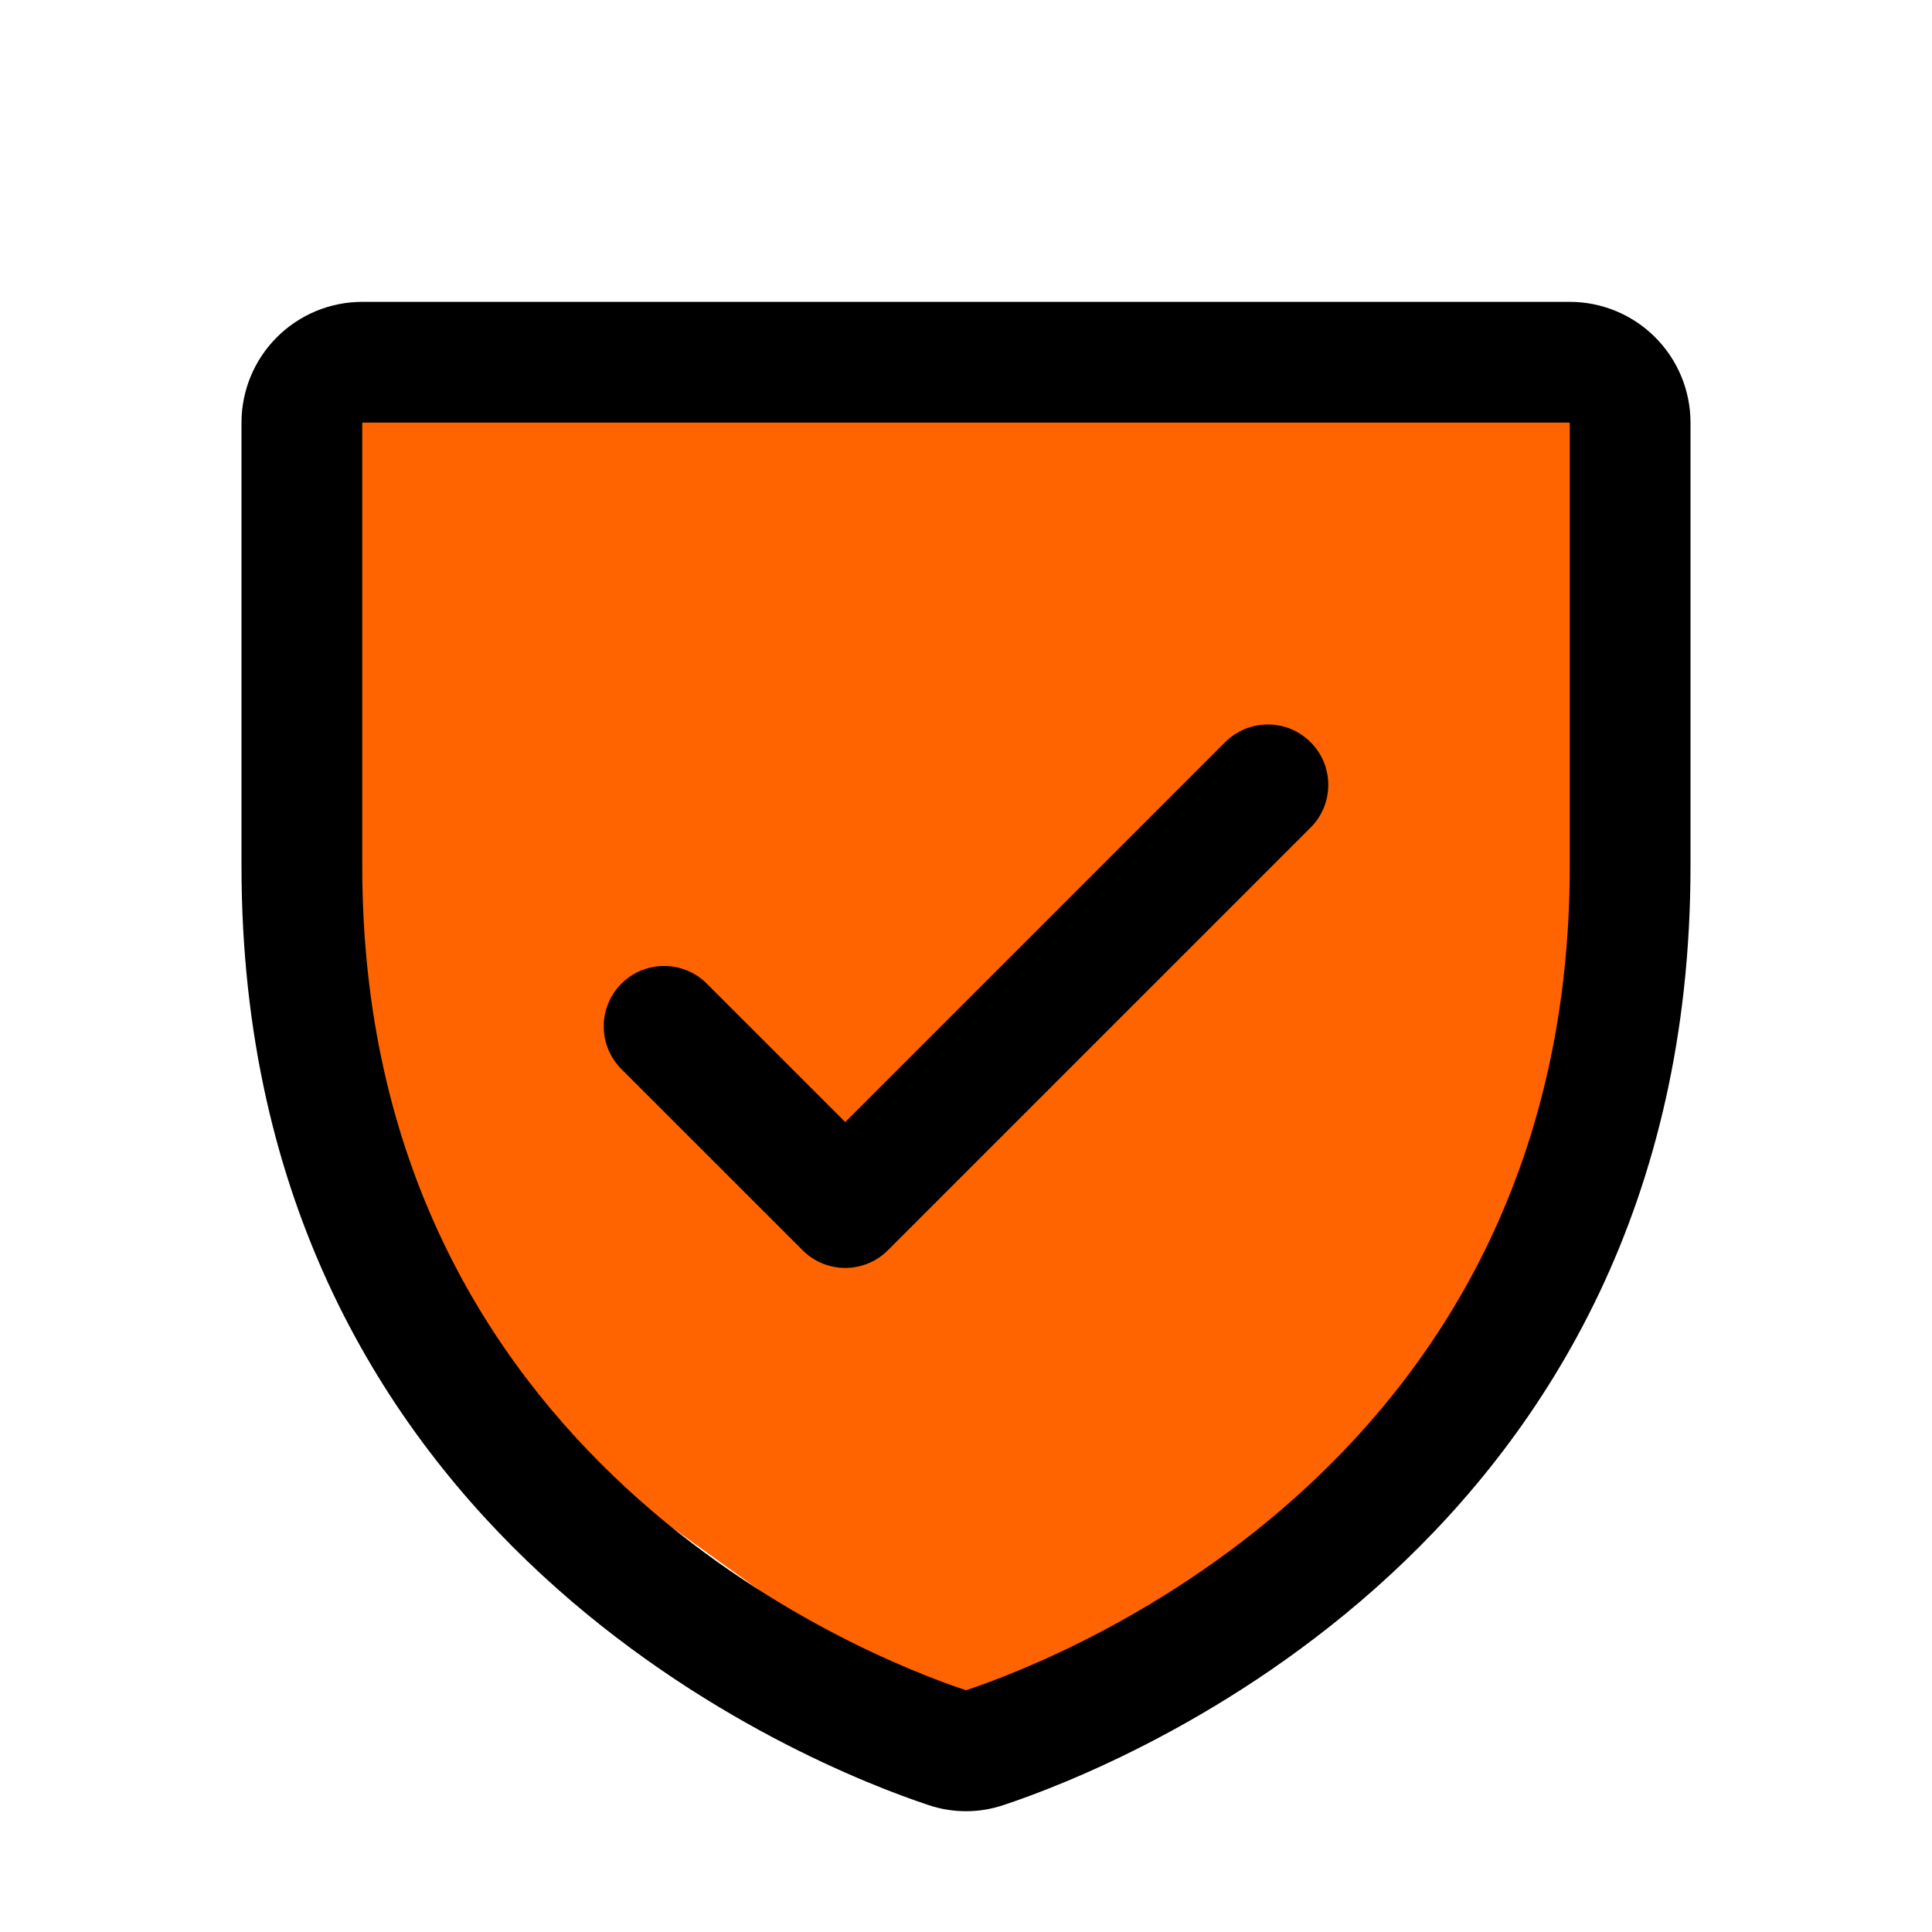
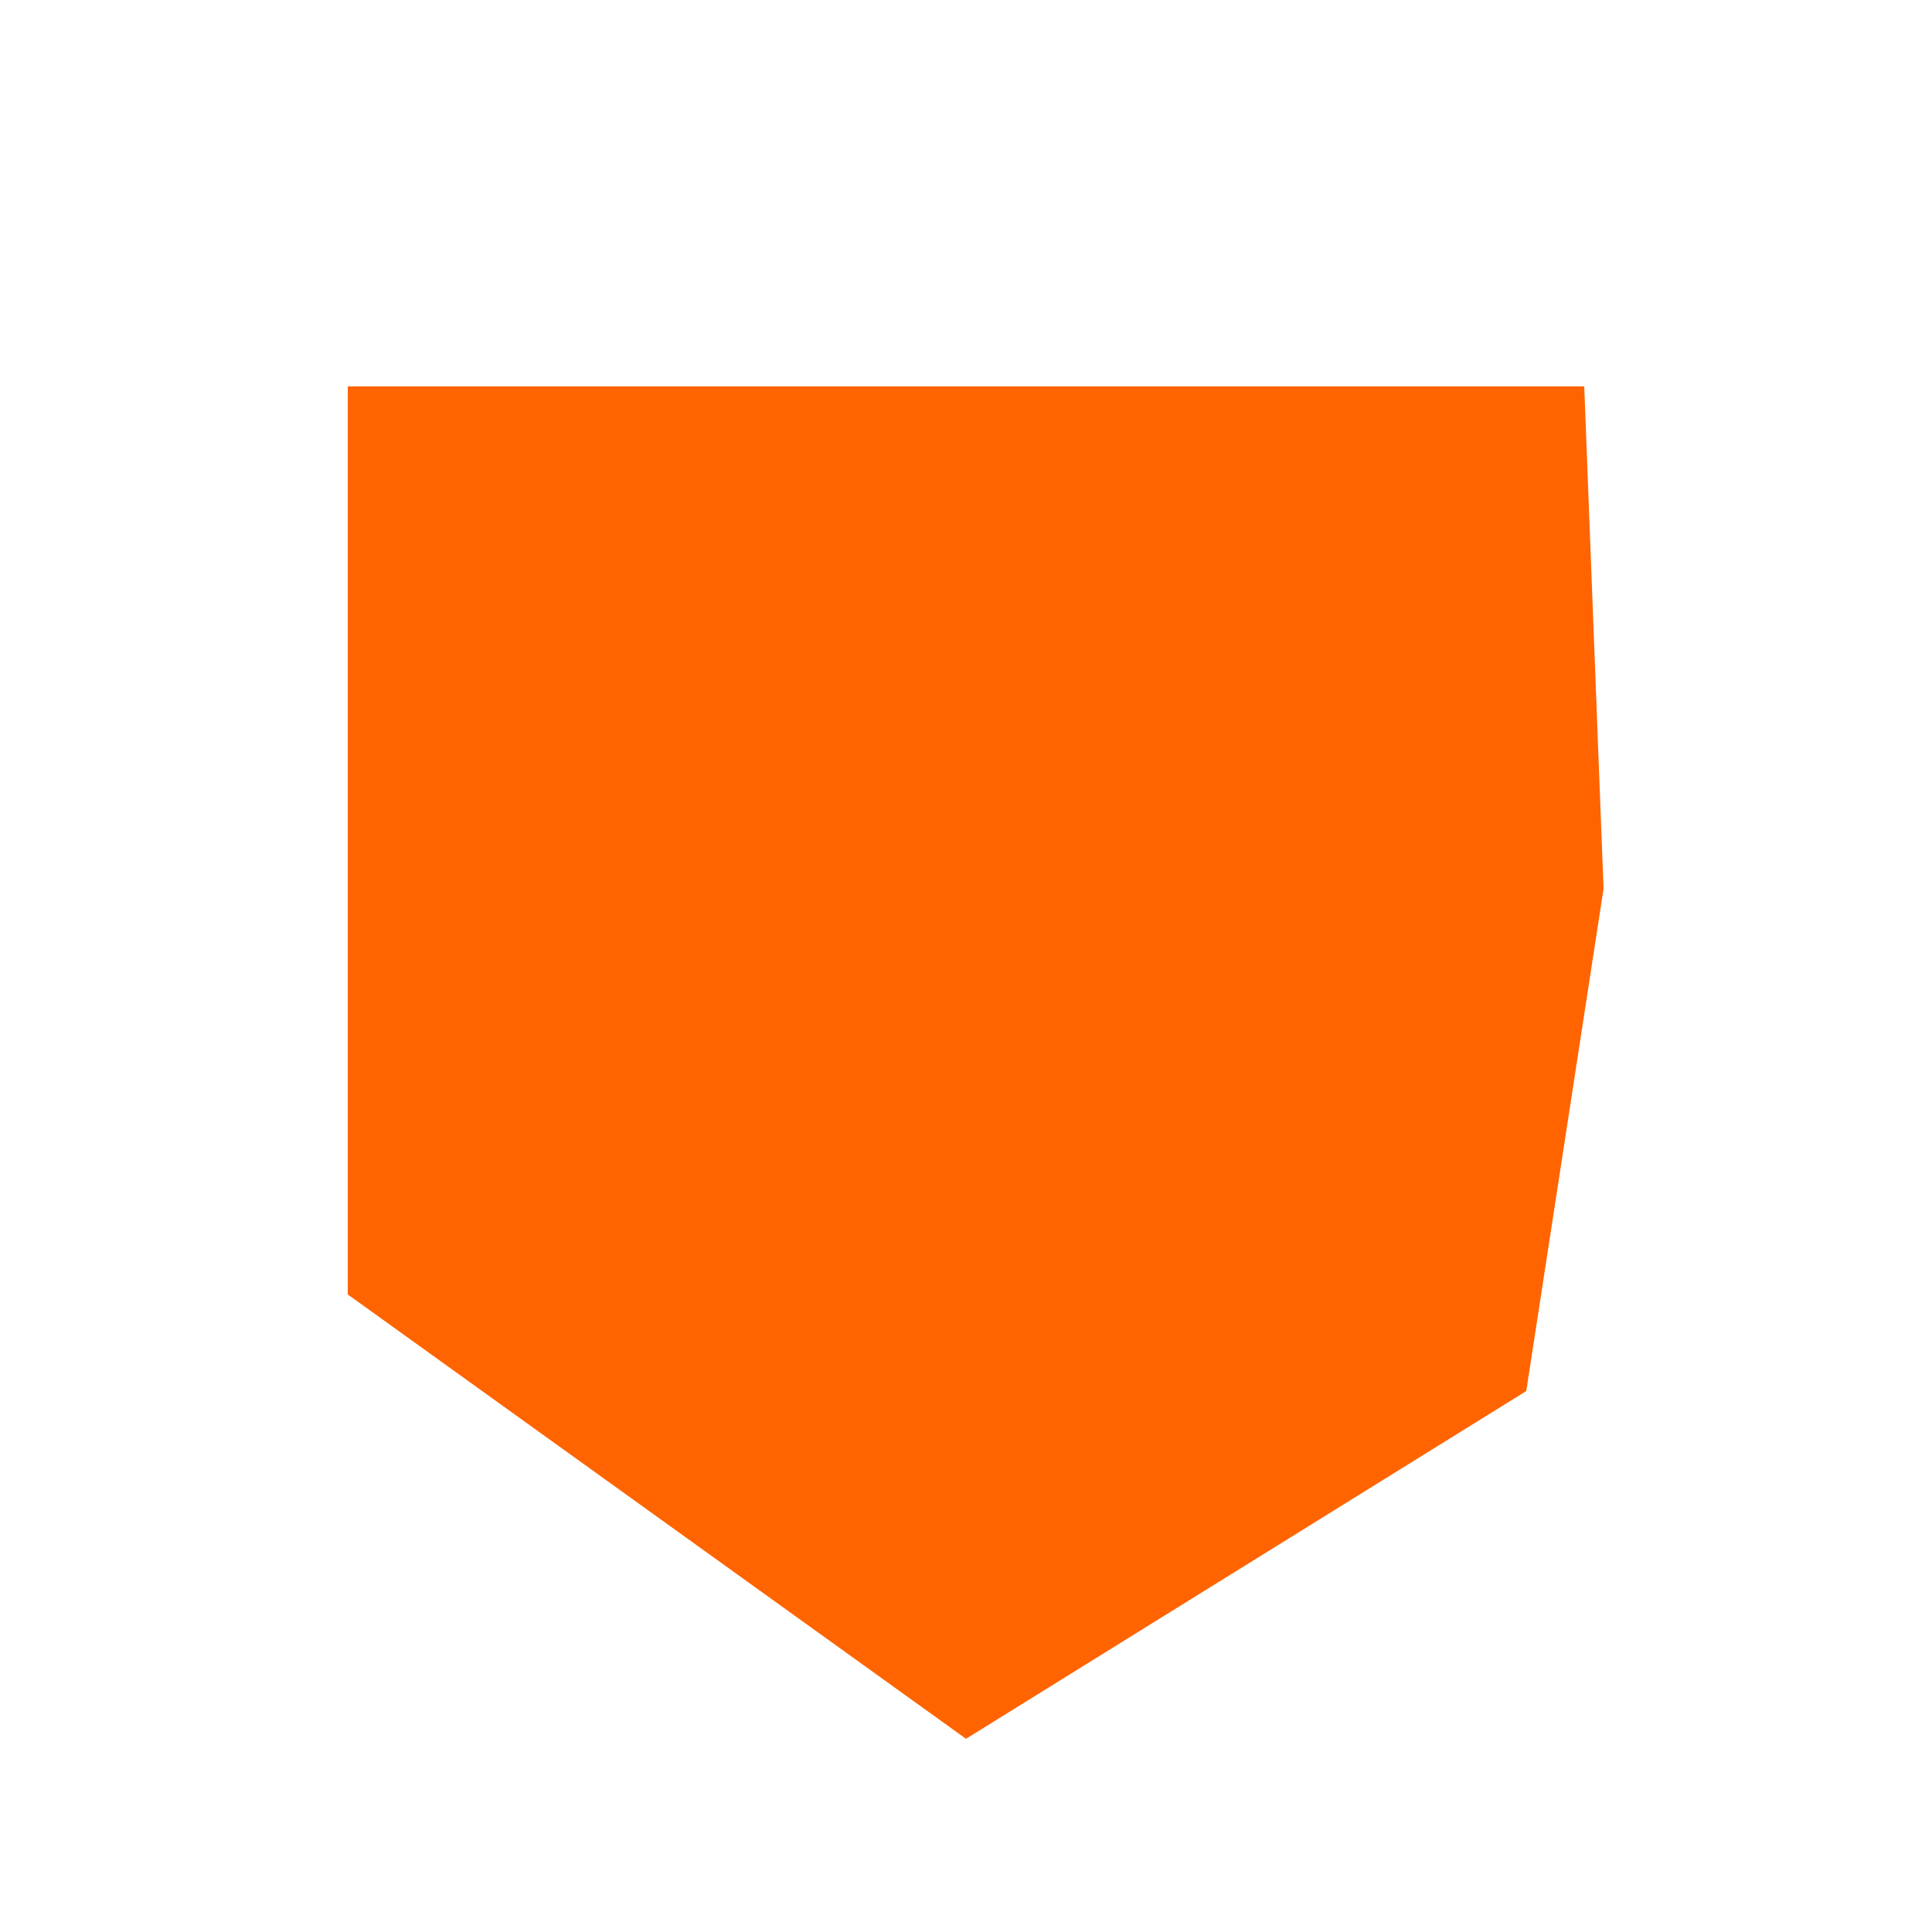
<svg xmlns="http://www.w3.org/2000/svg" width="50" height="50" viewBox="0 0 50 50" fill="none">
  <path d="M9 10H41L41.5 23L39.5 36L25 45L9 33.5V10Z" fill="#FF6400" />
-   <path d="M40.625 7.812H9.375C8.546 7.812 7.751 8.142 7.165 8.728C6.579 9.314 6.25 10.109 6.25 10.938V22.418C6.25 39.92 21.059 45.727 24.023 46.713C24.657 46.928 25.343 46.928 25.977 46.713C28.945 45.727 43.75 39.92 43.75 22.418V10.938C43.75 10.109 43.421 9.314 42.835 8.728C42.249 8.142 41.454 7.812 40.625 7.812ZM40.625 22.42C40.625 37.736 27.666 42.853 25 43.744C22.357 42.863 9.375 37.75 9.375 22.42V10.938H40.625V22.42ZM16.082 27.668C15.789 27.375 15.624 26.977 15.624 26.562C15.624 26.148 15.789 25.75 16.082 25.457C16.375 25.164 16.773 24.999 17.188 24.999C17.602 24.999 18 25.164 18.293 25.457L21.875 29.039L31.707 19.207C31.852 19.062 32.025 18.947 32.214 18.868C32.404 18.79 32.607 18.749 32.812 18.749C33.018 18.749 33.221 18.79 33.411 18.868C33.6 18.947 33.773 19.062 33.918 19.207C34.063 19.352 34.178 19.524 34.257 19.714C34.335 19.904 34.376 20.107 34.376 20.312C34.376 20.518 34.335 20.721 34.257 20.911C34.178 21.101 34.063 21.273 33.918 21.418L22.98 32.355C22.835 32.501 22.663 32.616 22.473 32.695C22.284 32.773 22.08 32.814 21.875 32.814C21.67 32.814 21.466 32.773 21.277 32.695C21.087 32.616 20.915 32.501 20.77 32.355L16.082 27.668Z" fill="black" />
</svg>